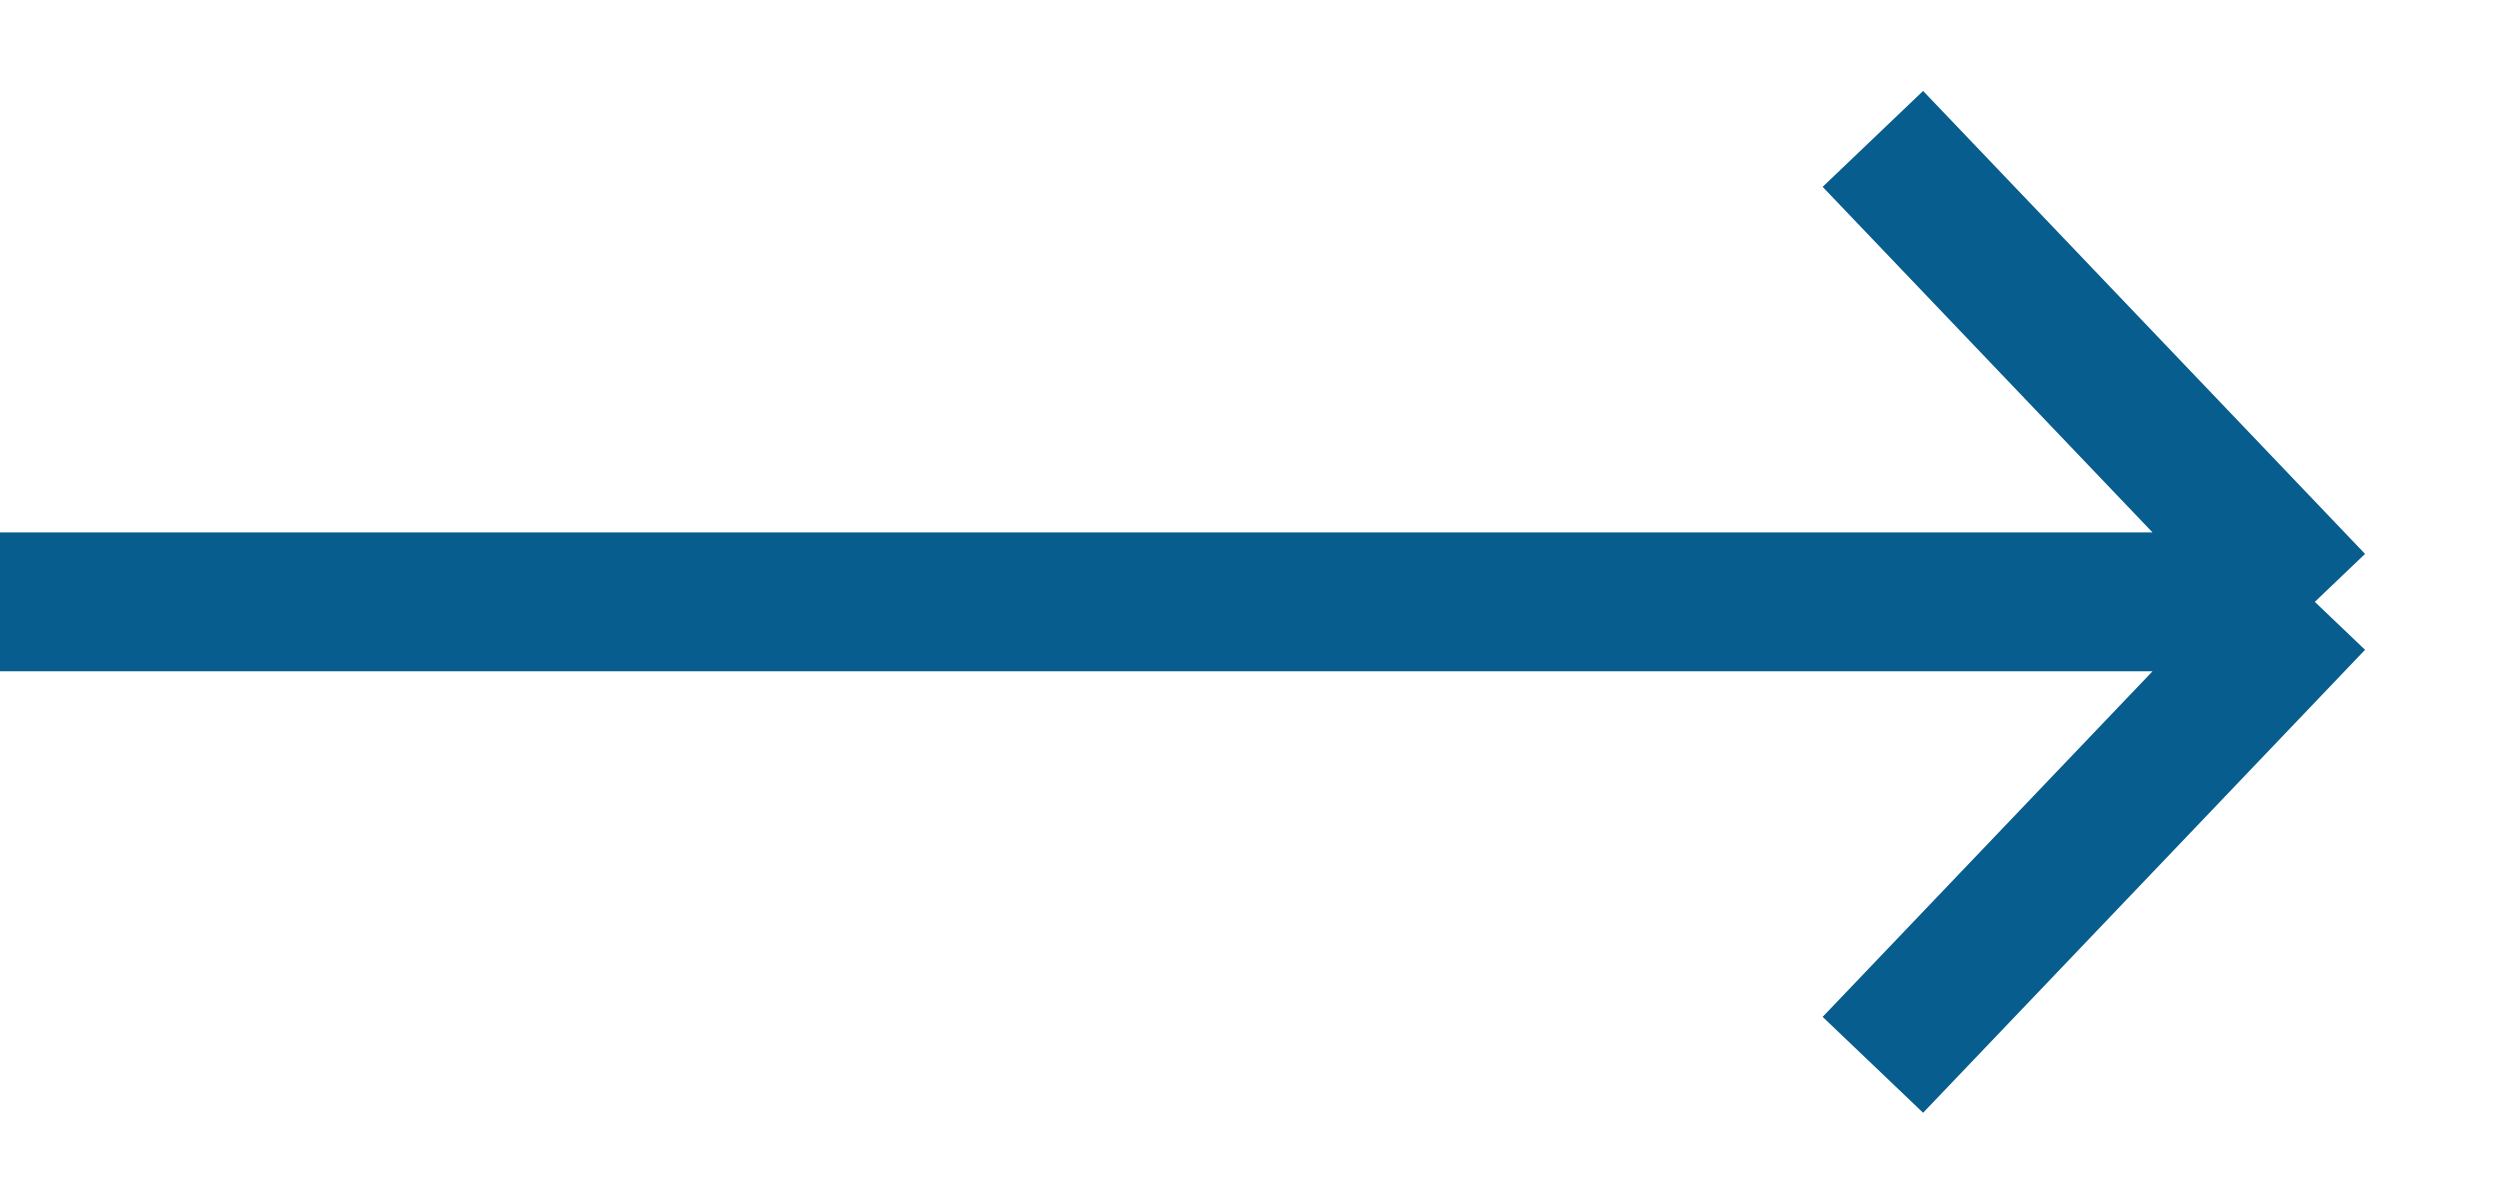
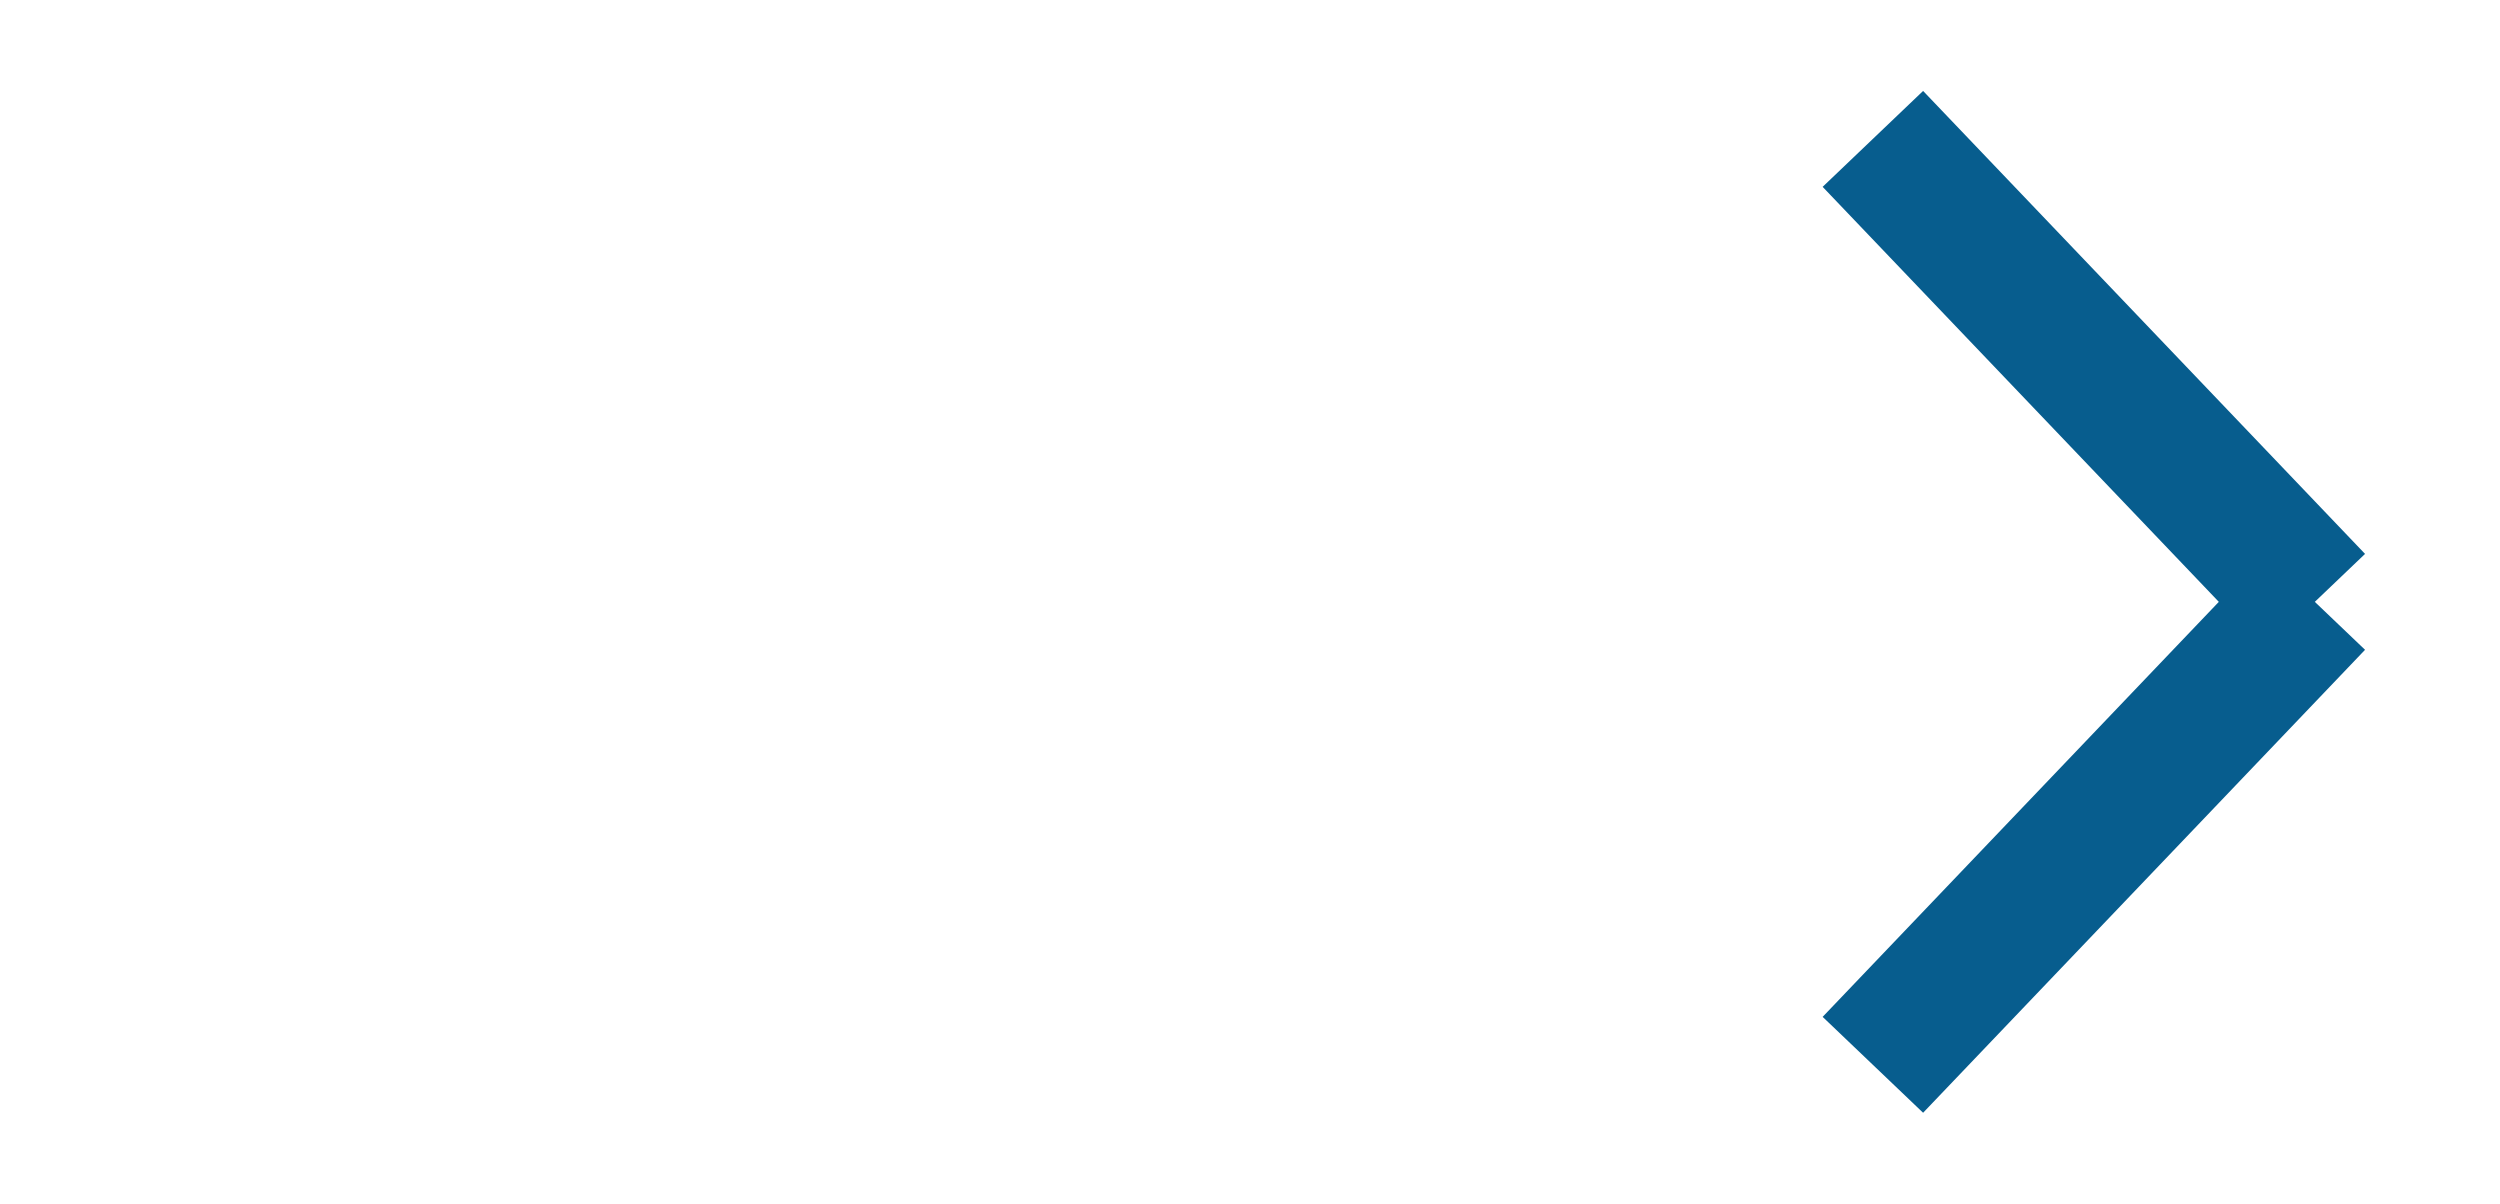
<svg xmlns="http://www.w3.org/2000/svg" width="27" height="13" viewBox="0 0 27 13" fill="none">
-   <path d="M0 6.5H25M25 6.5L20.227 1.5M25 6.5L20.227 11.5" stroke="#075D8E" stroke-width="1.5" />
+   <path d="M0 6.5M25 6.5L20.227 1.5M25 6.5L20.227 11.5" stroke="#075D8E" stroke-width="1.5" />
</svg>